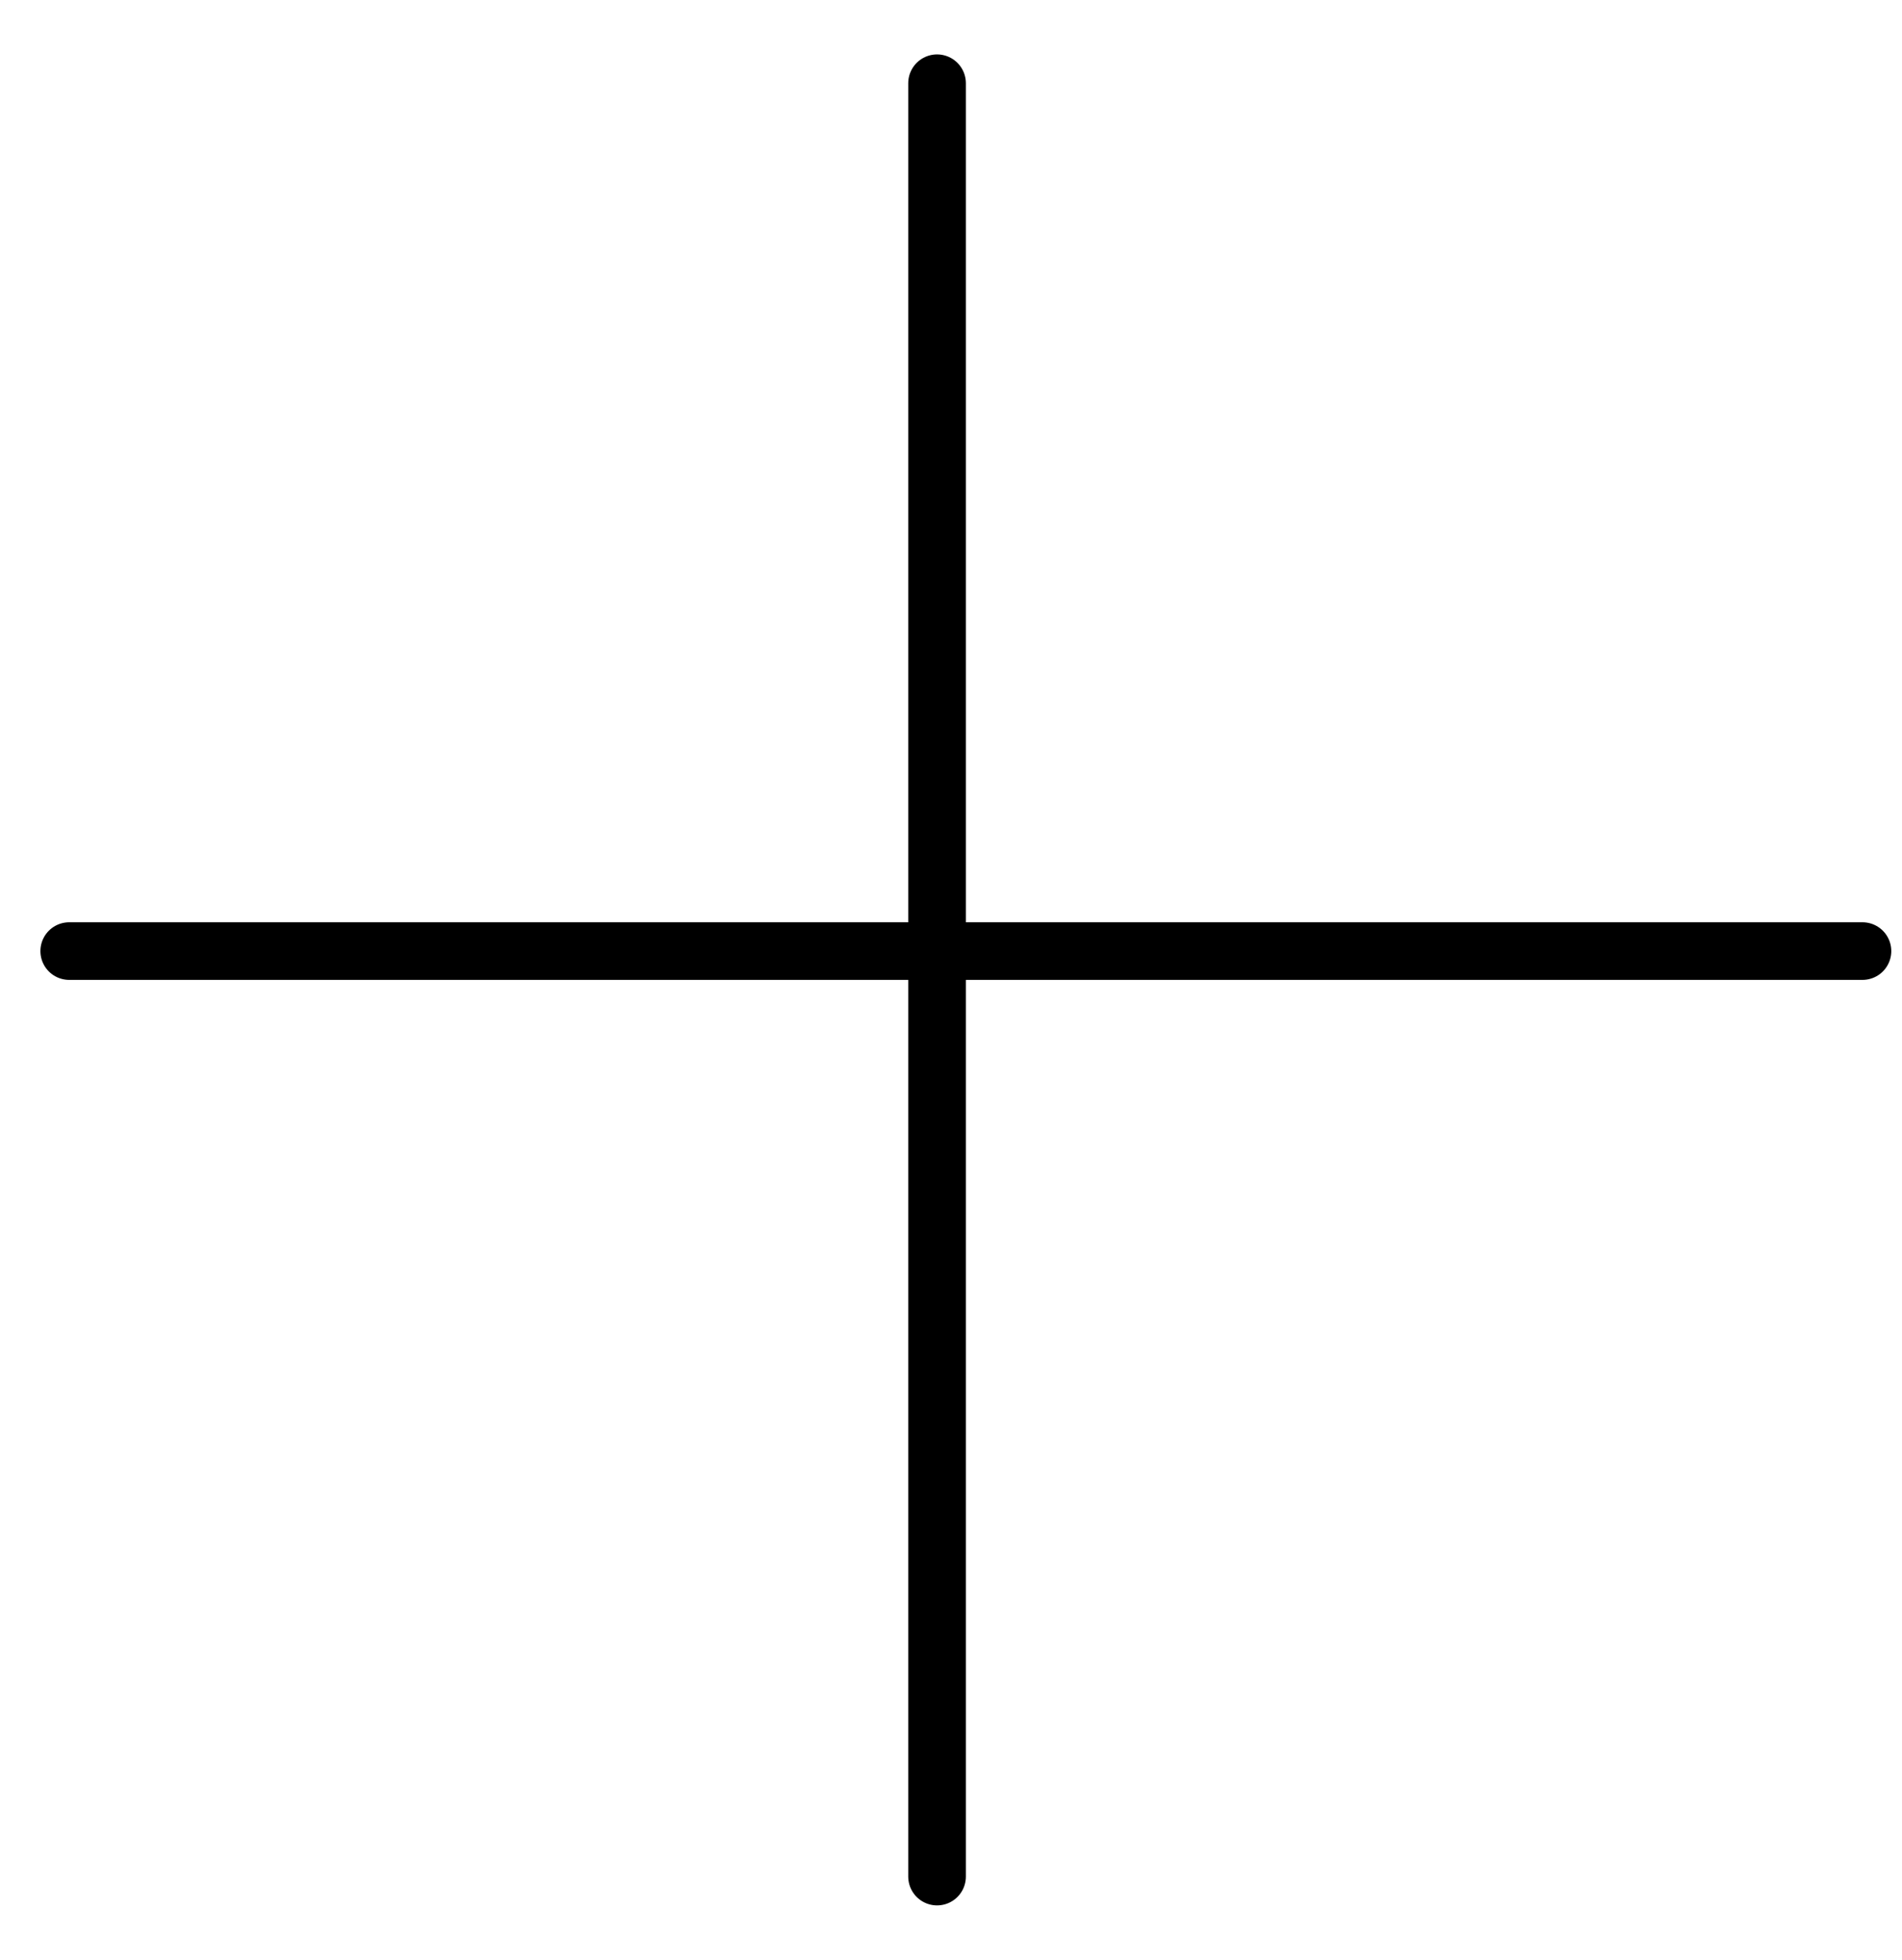
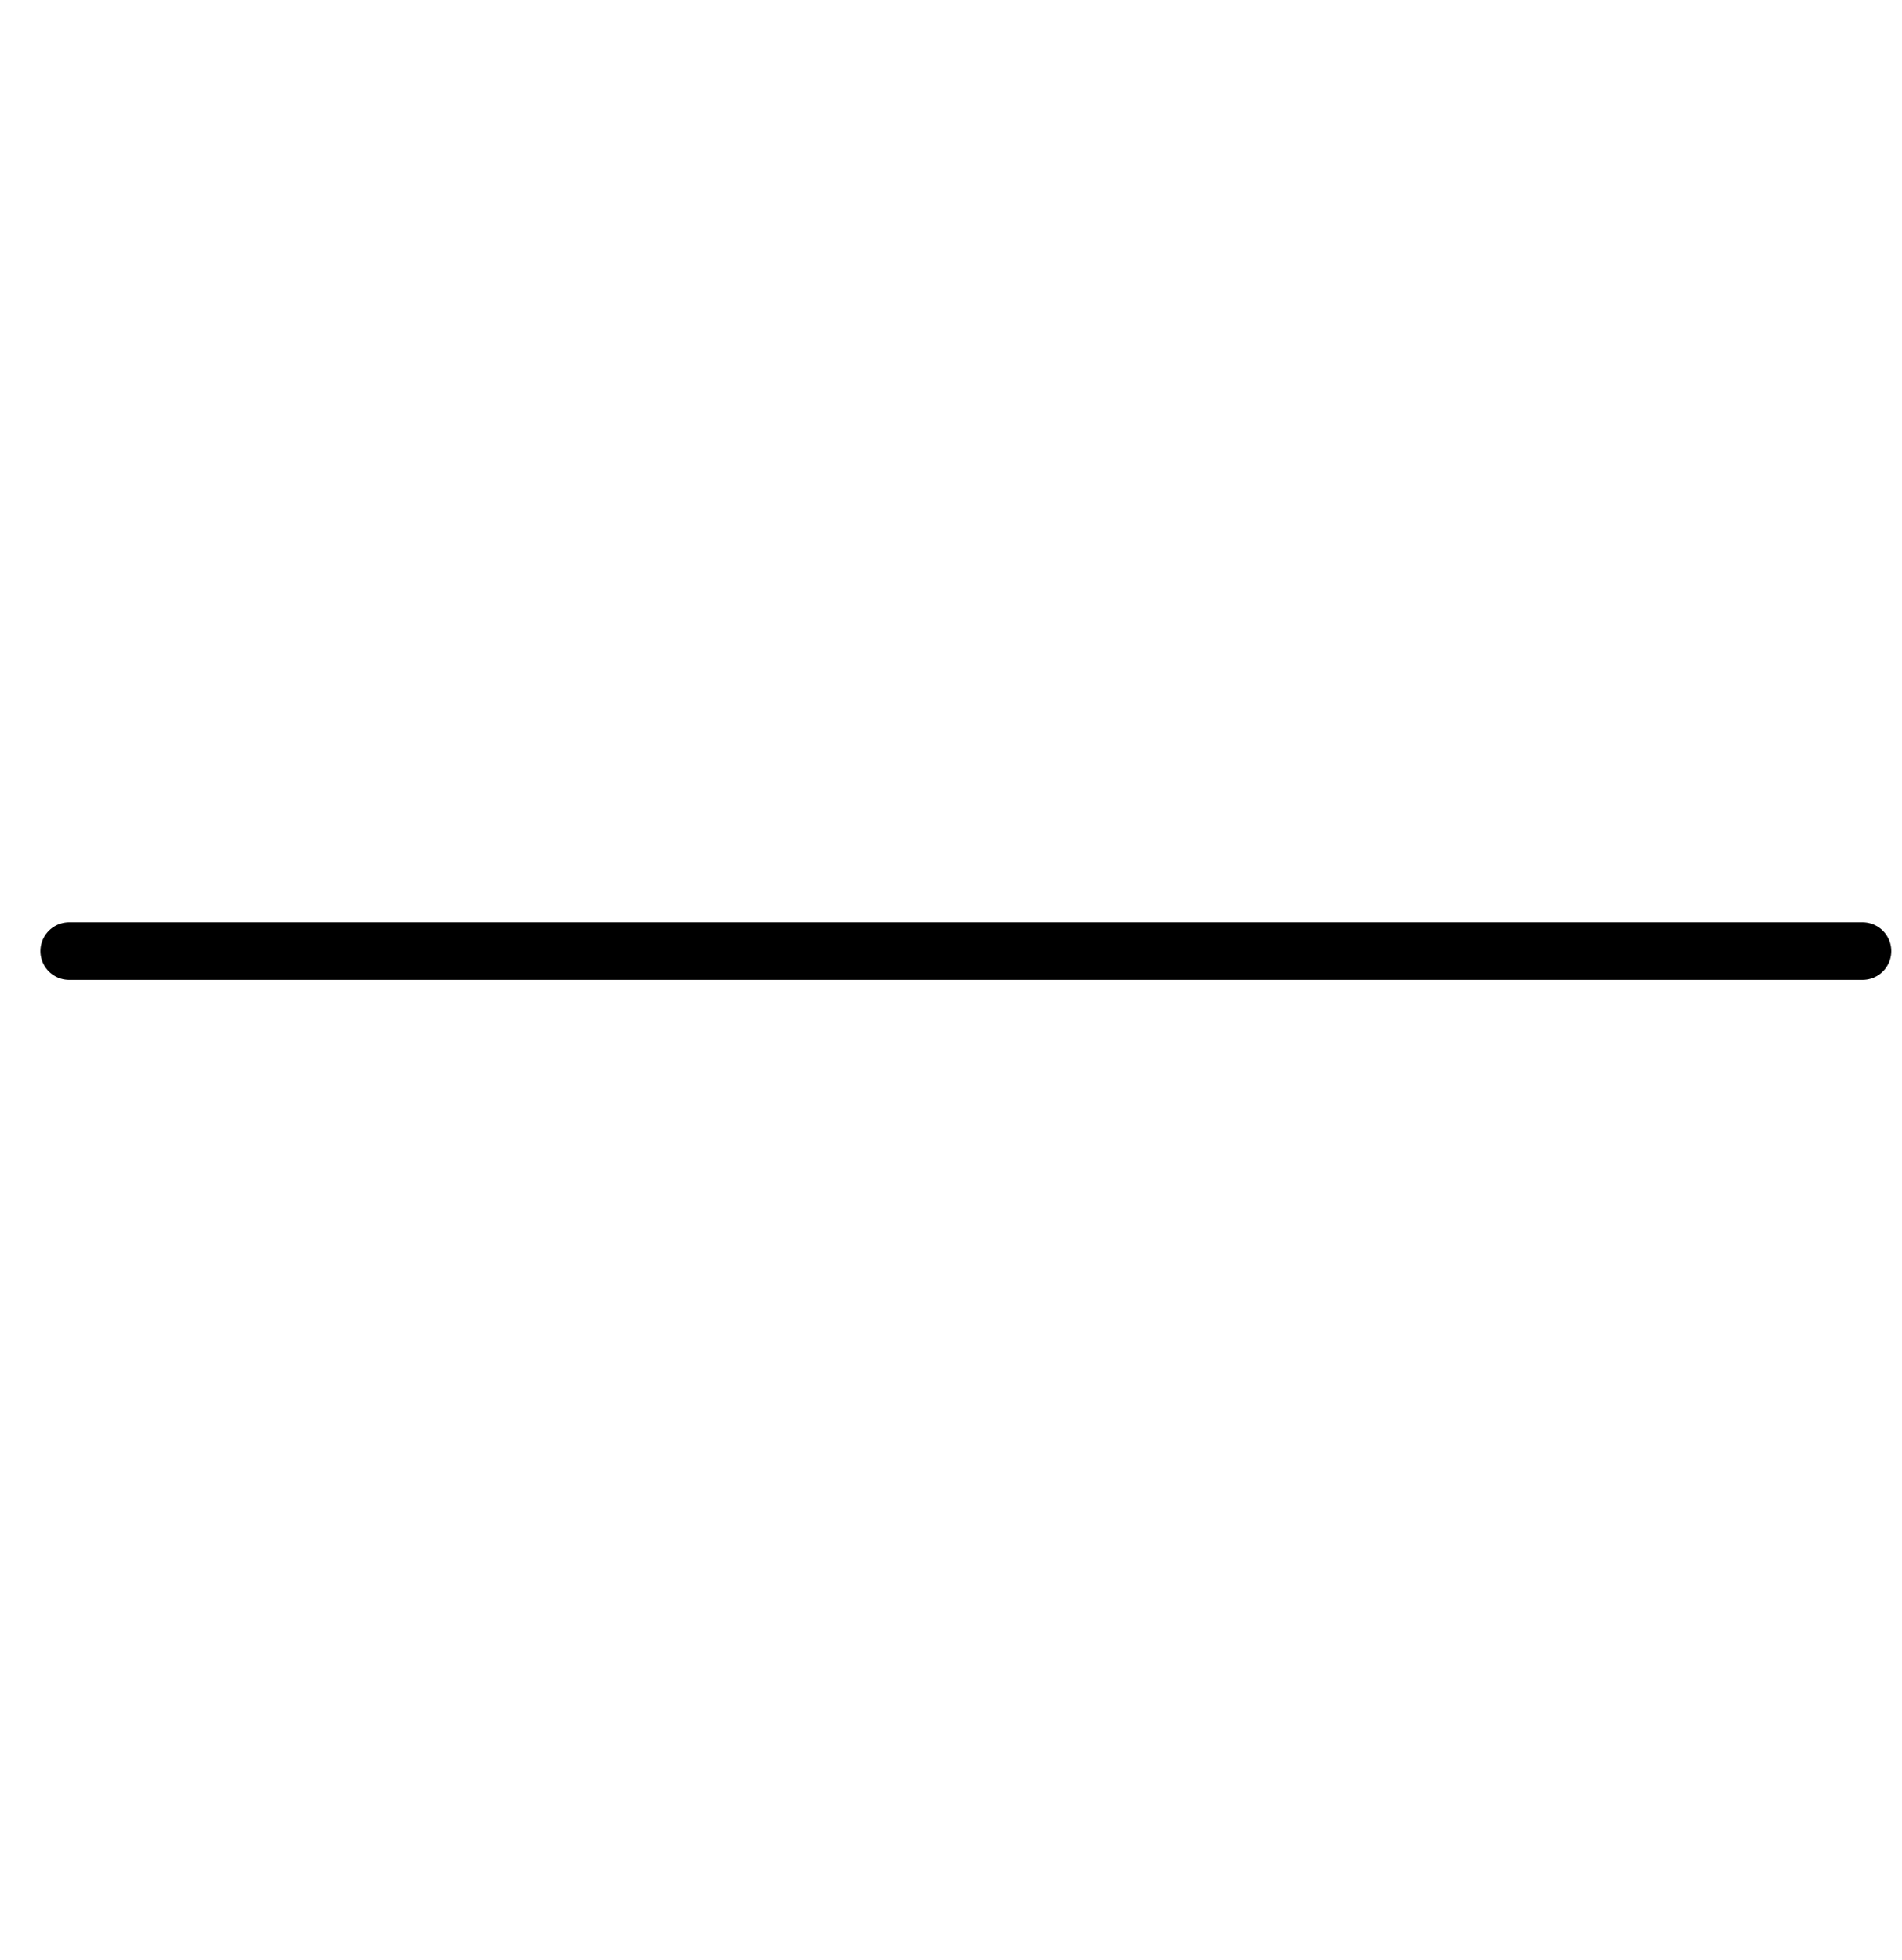
<svg xmlns="http://www.w3.org/2000/svg" width="33" height="34" viewBox="0 0 33 34" fill="none">
-   <path d="M1.201 16.5L32.314 16.5M16.258 32.556L16.258 1.444" stroke="black" stroke-linecap="round" />
+   <path d="M1.201 16.5L32.314 16.5M16.258 32.556" stroke="black" stroke-linecap="round" />
</svg>